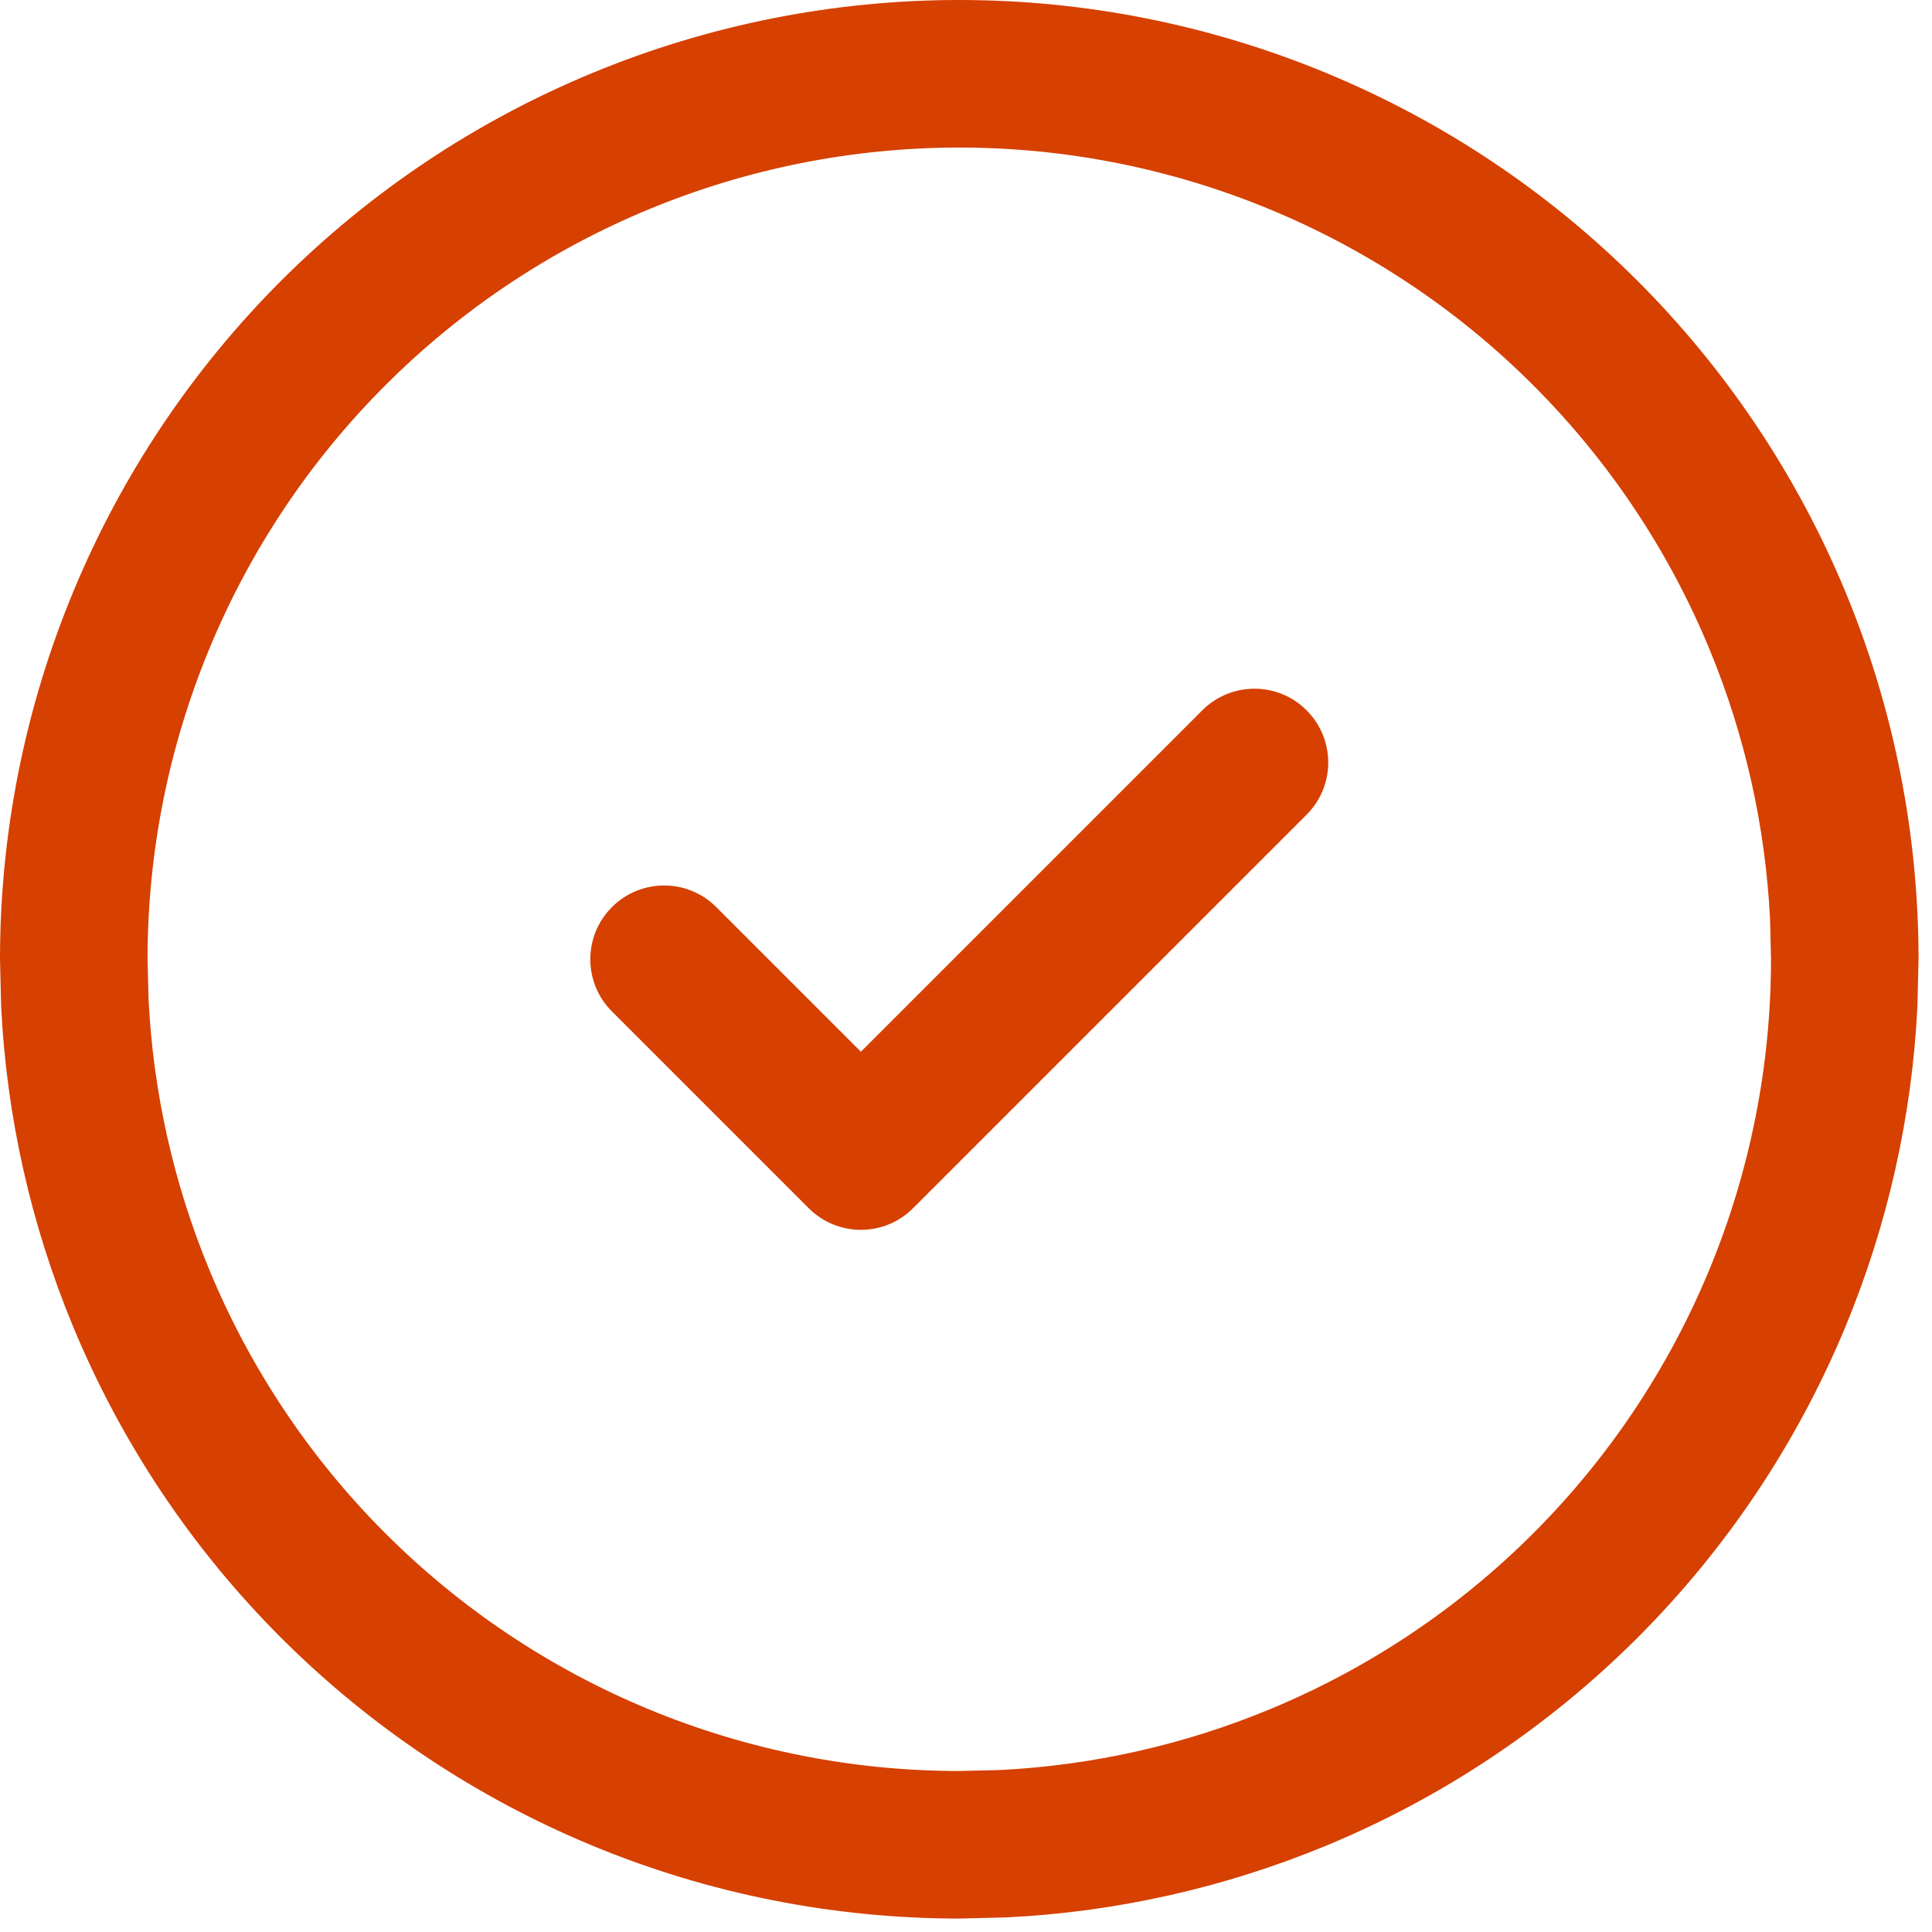
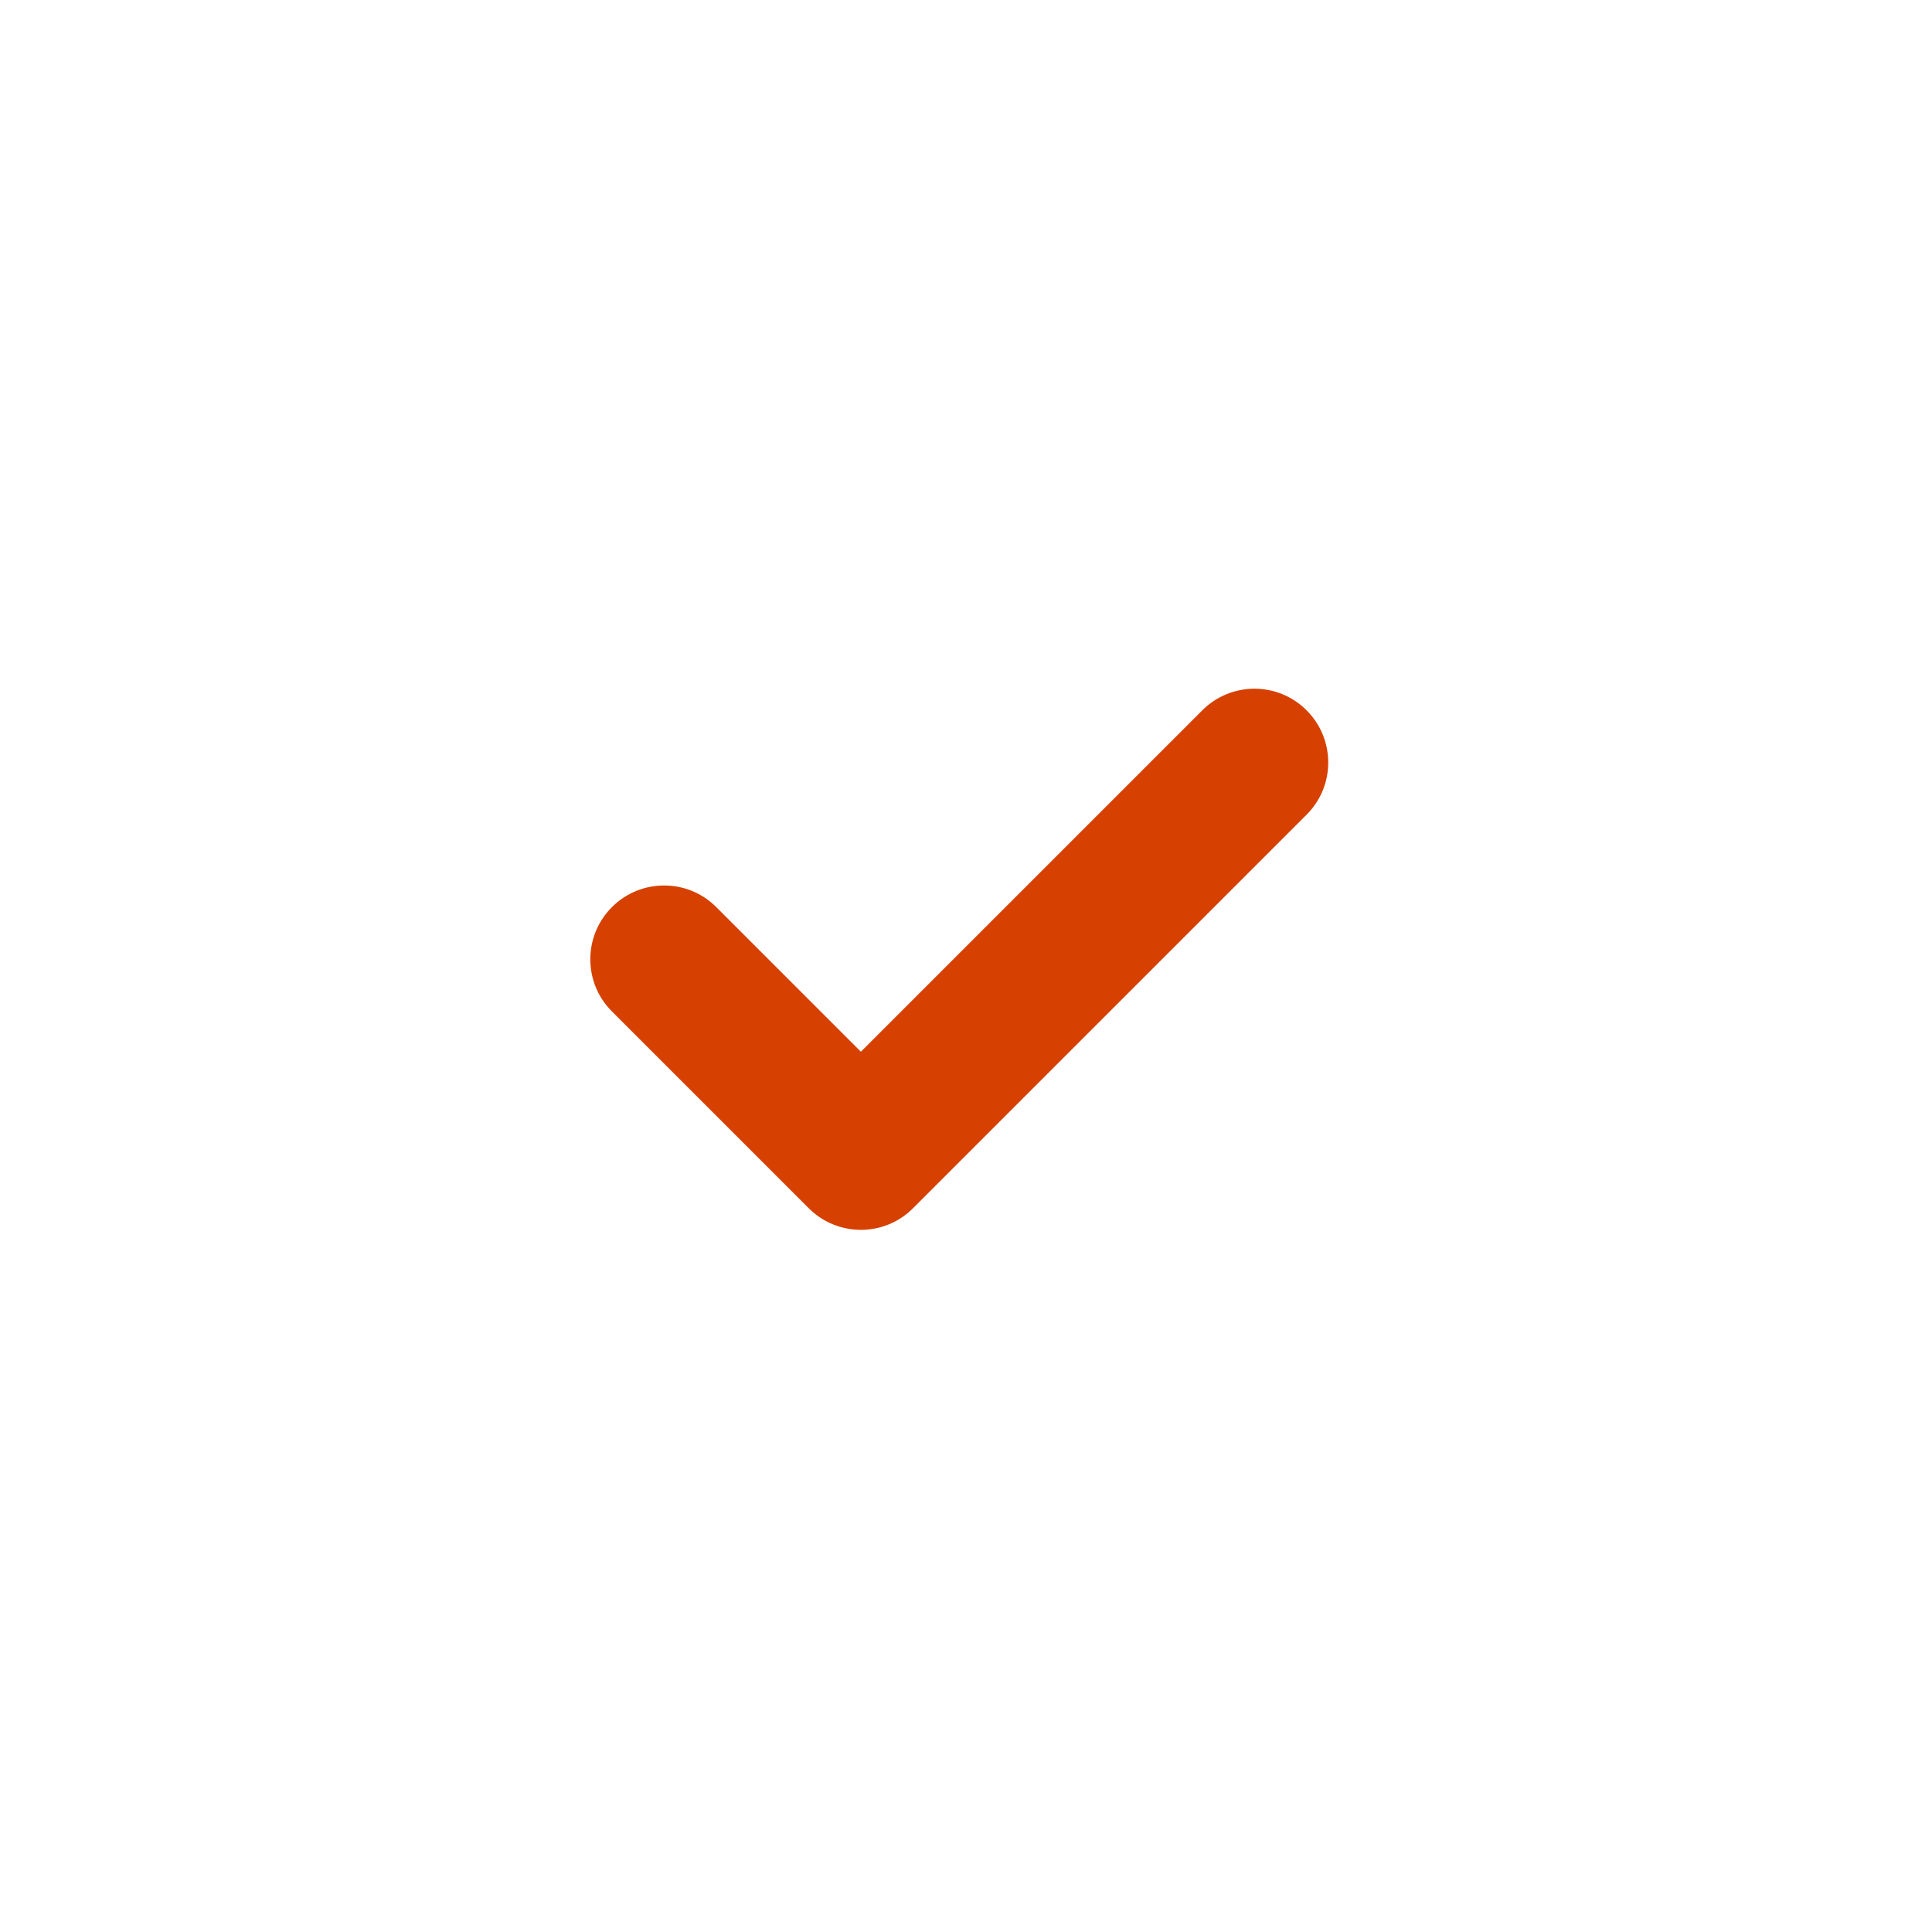
<svg xmlns="http://www.w3.org/2000/svg" width="27" height="27" viewBox="0 0 27 27" fill="none">
  <path d="M16.802 9.927C17.205 9.524 17.858 9.524 18.26 9.927C18.663 10.33 18.663 10.983 18.26 11.385L12.76 16.885C12.358 17.288 11.705 17.288 11.302 16.885L8.552 14.135C8.149 13.733 8.149 13.08 8.552 12.677C8.955 12.274 9.608 12.274 10.01 12.677L12.031 14.698L16.802 9.927Z" fill="#D64000" />
-   <path fill-rule="evenodd" clip-rule="evenodd" d="M13.406 0C15.167 0 16.91 0.347 18.537 1.021C20.163 1.694 21.641 2.681 22.886 3.926C24.131 5.171 25.118 6.649 25.792 8.276C26.466 9.902 26.812 11.646 26.812 13.406L26.796 14.066C26.721 15.601 26.381 17.114 25.792 18.537C25.118 20.163 24.131 21.641 22.886 22.886C21.641 24.131 20.163 25.118 18.537 25.792C17.114 26.381 15.601 26.721 14.066 26.796L13.406 26.812C11.646 26.812 9.902 26.466 8.276 25.792C6.649 25.118 5.171 24.131 3.926 22.886C2.681 21.641 1.694 20.163 1.021 18.537C0.431 17.114 0.092 15.601 0.016 14.066L0 13.406C-2.42162e-08 11.646 0.347 9.902 1.021 8.276C1.694 6.649 2.681 5.171 3.926 3.926C5.171 2.681 6.649 1.694 8.276 1.021C9.902 0.347 11.646 0 13.406 0ZM13.406 2.062C11.917 2.062 10.441 2.356 9.065 2.926C7.689 3.496 6.438 4.331 5.385 5.385C4.331 6.438 3.496 7.689 2.926 9.065C2.356 10.441 2.062 11.917 2.062 13.406L2.076 13.963C2.14 15.263 2.427 16.543 2.926 17.747C3.496 19.124 4.331 20.375 5.385 21.428C6.438 22.481 7.689 23.317 9.065 23.887C10.441 24.457 11.917 24.75 13.406 24.75L13.963 24.737C15.263 24.673 16.543 24.386 17.747 23.887C19.124 23.317 20.375 22.481 21.428 21.428C22.481 20.375 23.317 19.124 23.887 17.747C24.457 16.371 24.75 14.896 24.75 13.406L24.737 12.849C24.673 11.55 24.386 10.27 23.887 9.065C23.317 7.689 22.481 6.438 21.428 5.385C20.375 4.331 19.124 3.496 17.747 2.926C16.371 2.356 14.896 2.062 13.406 2.062Z" fill="#D64000" />
</svg>